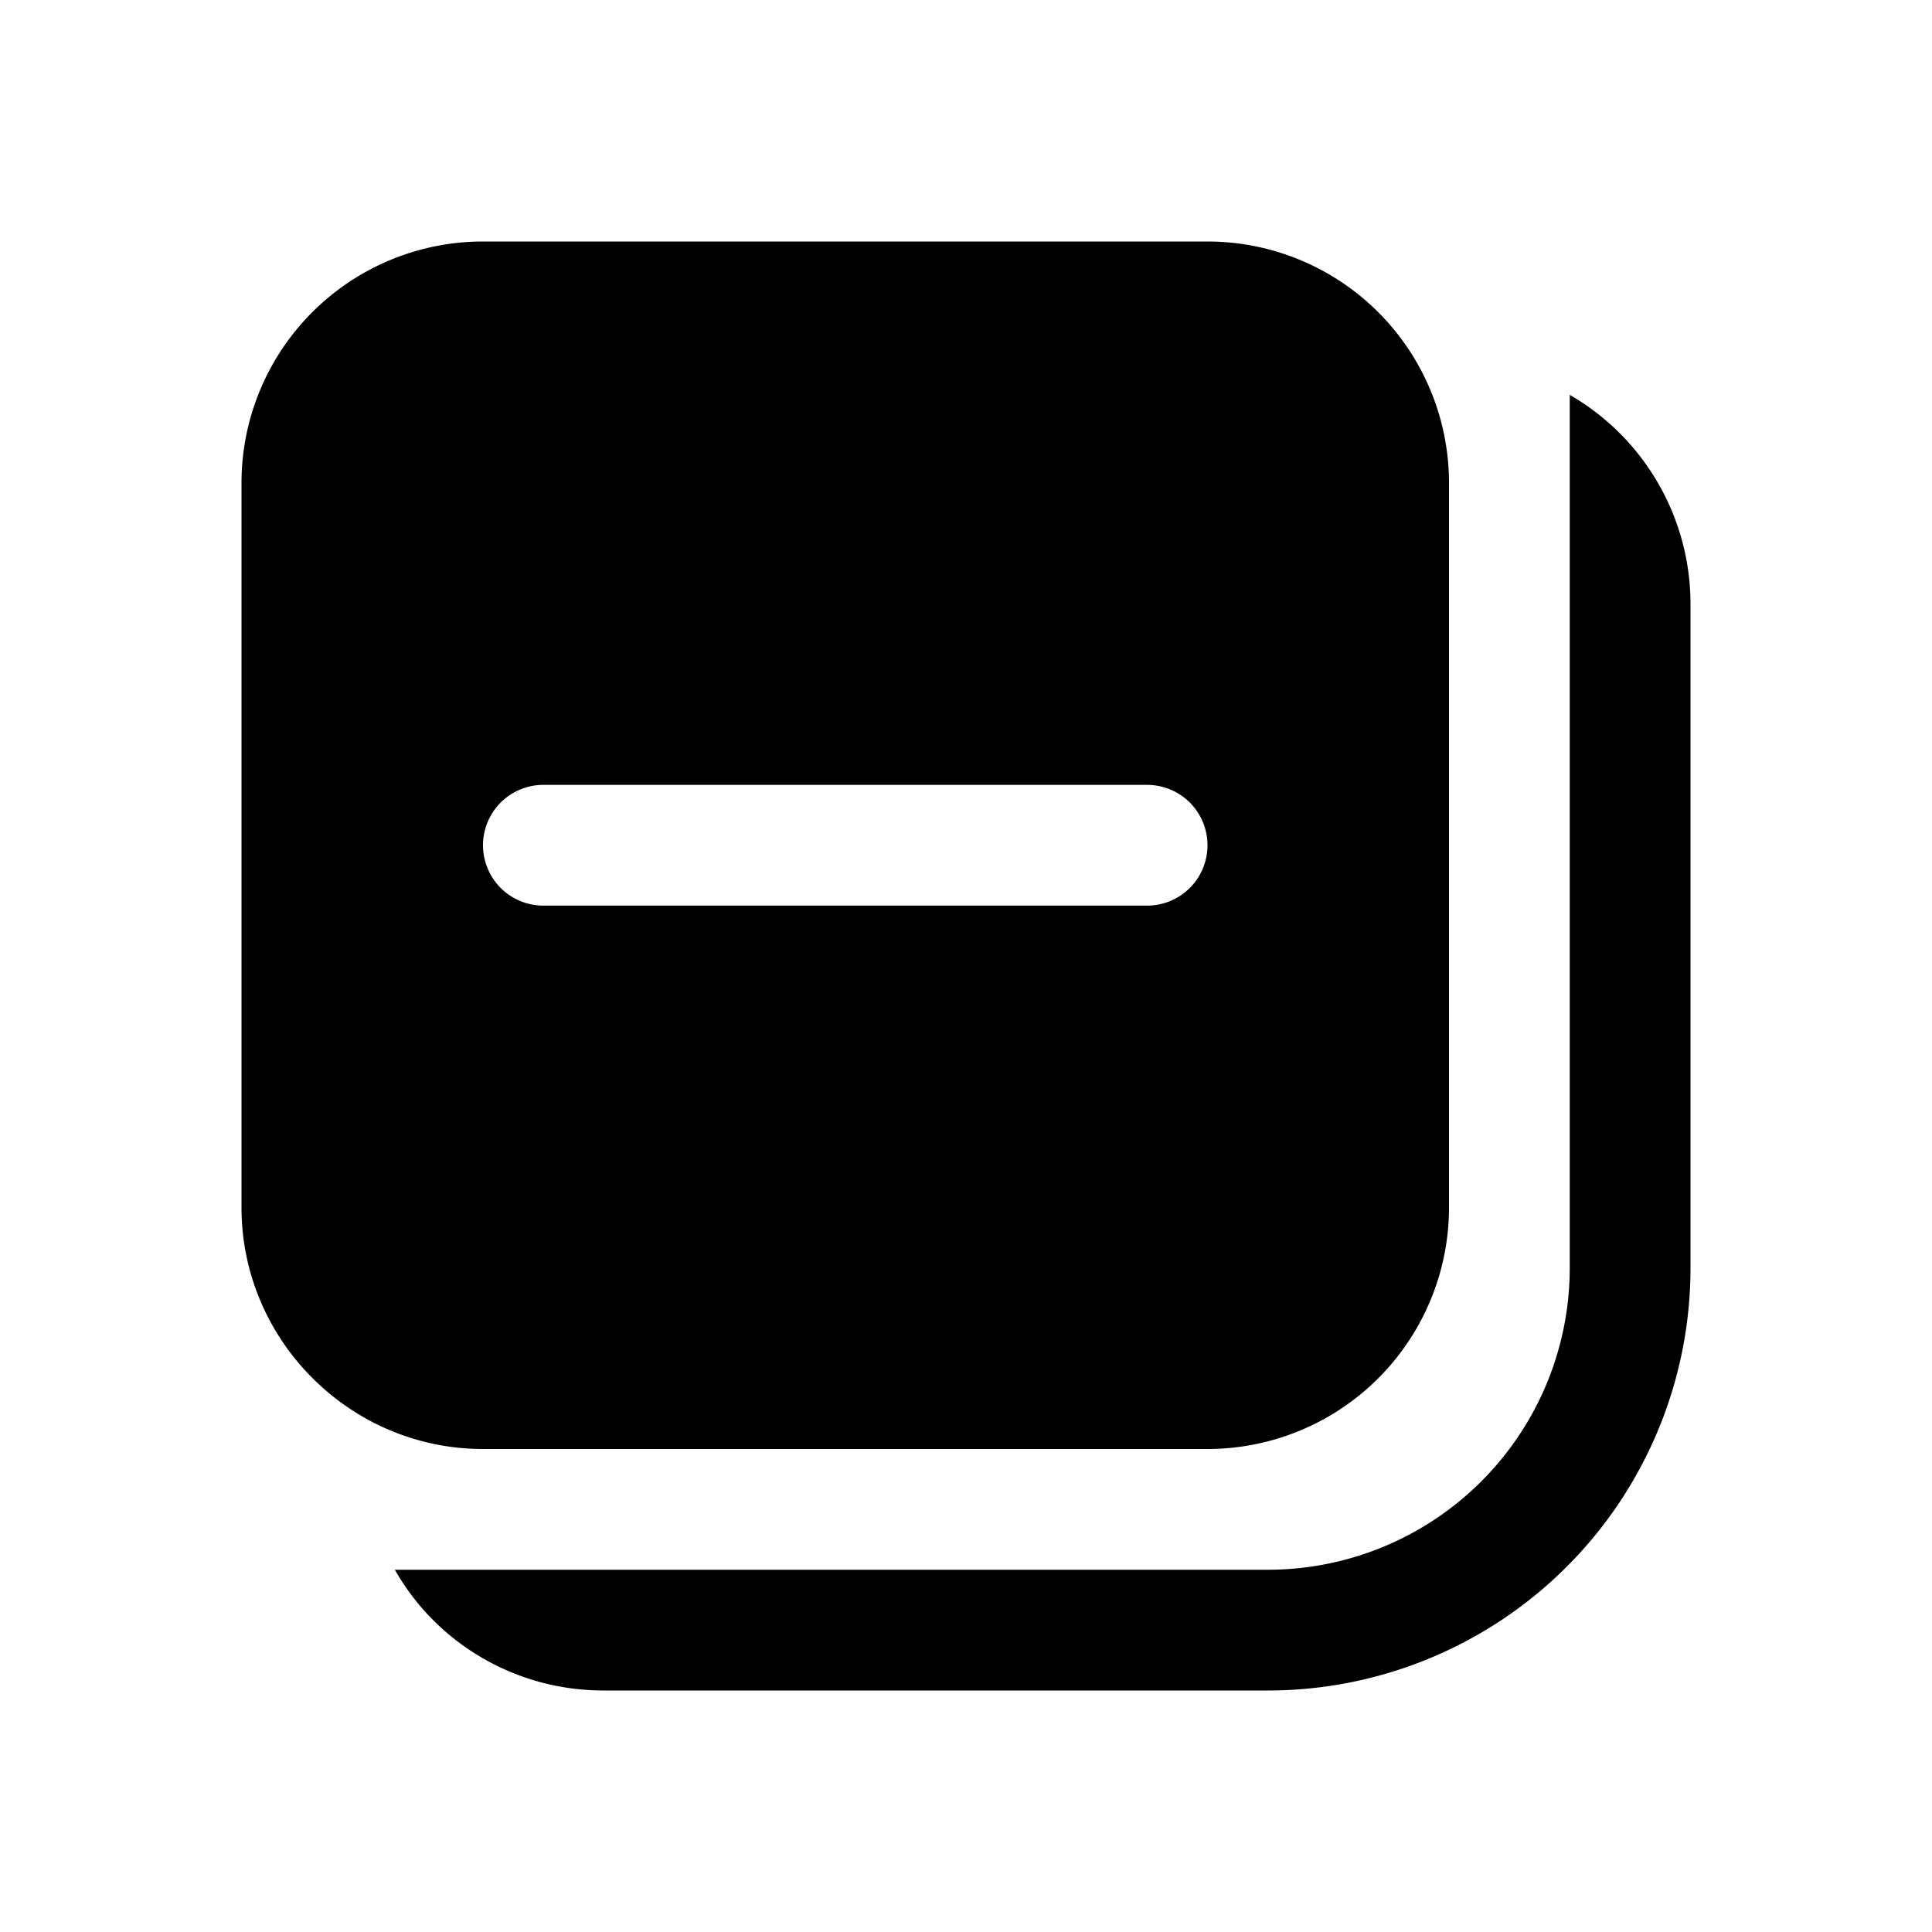
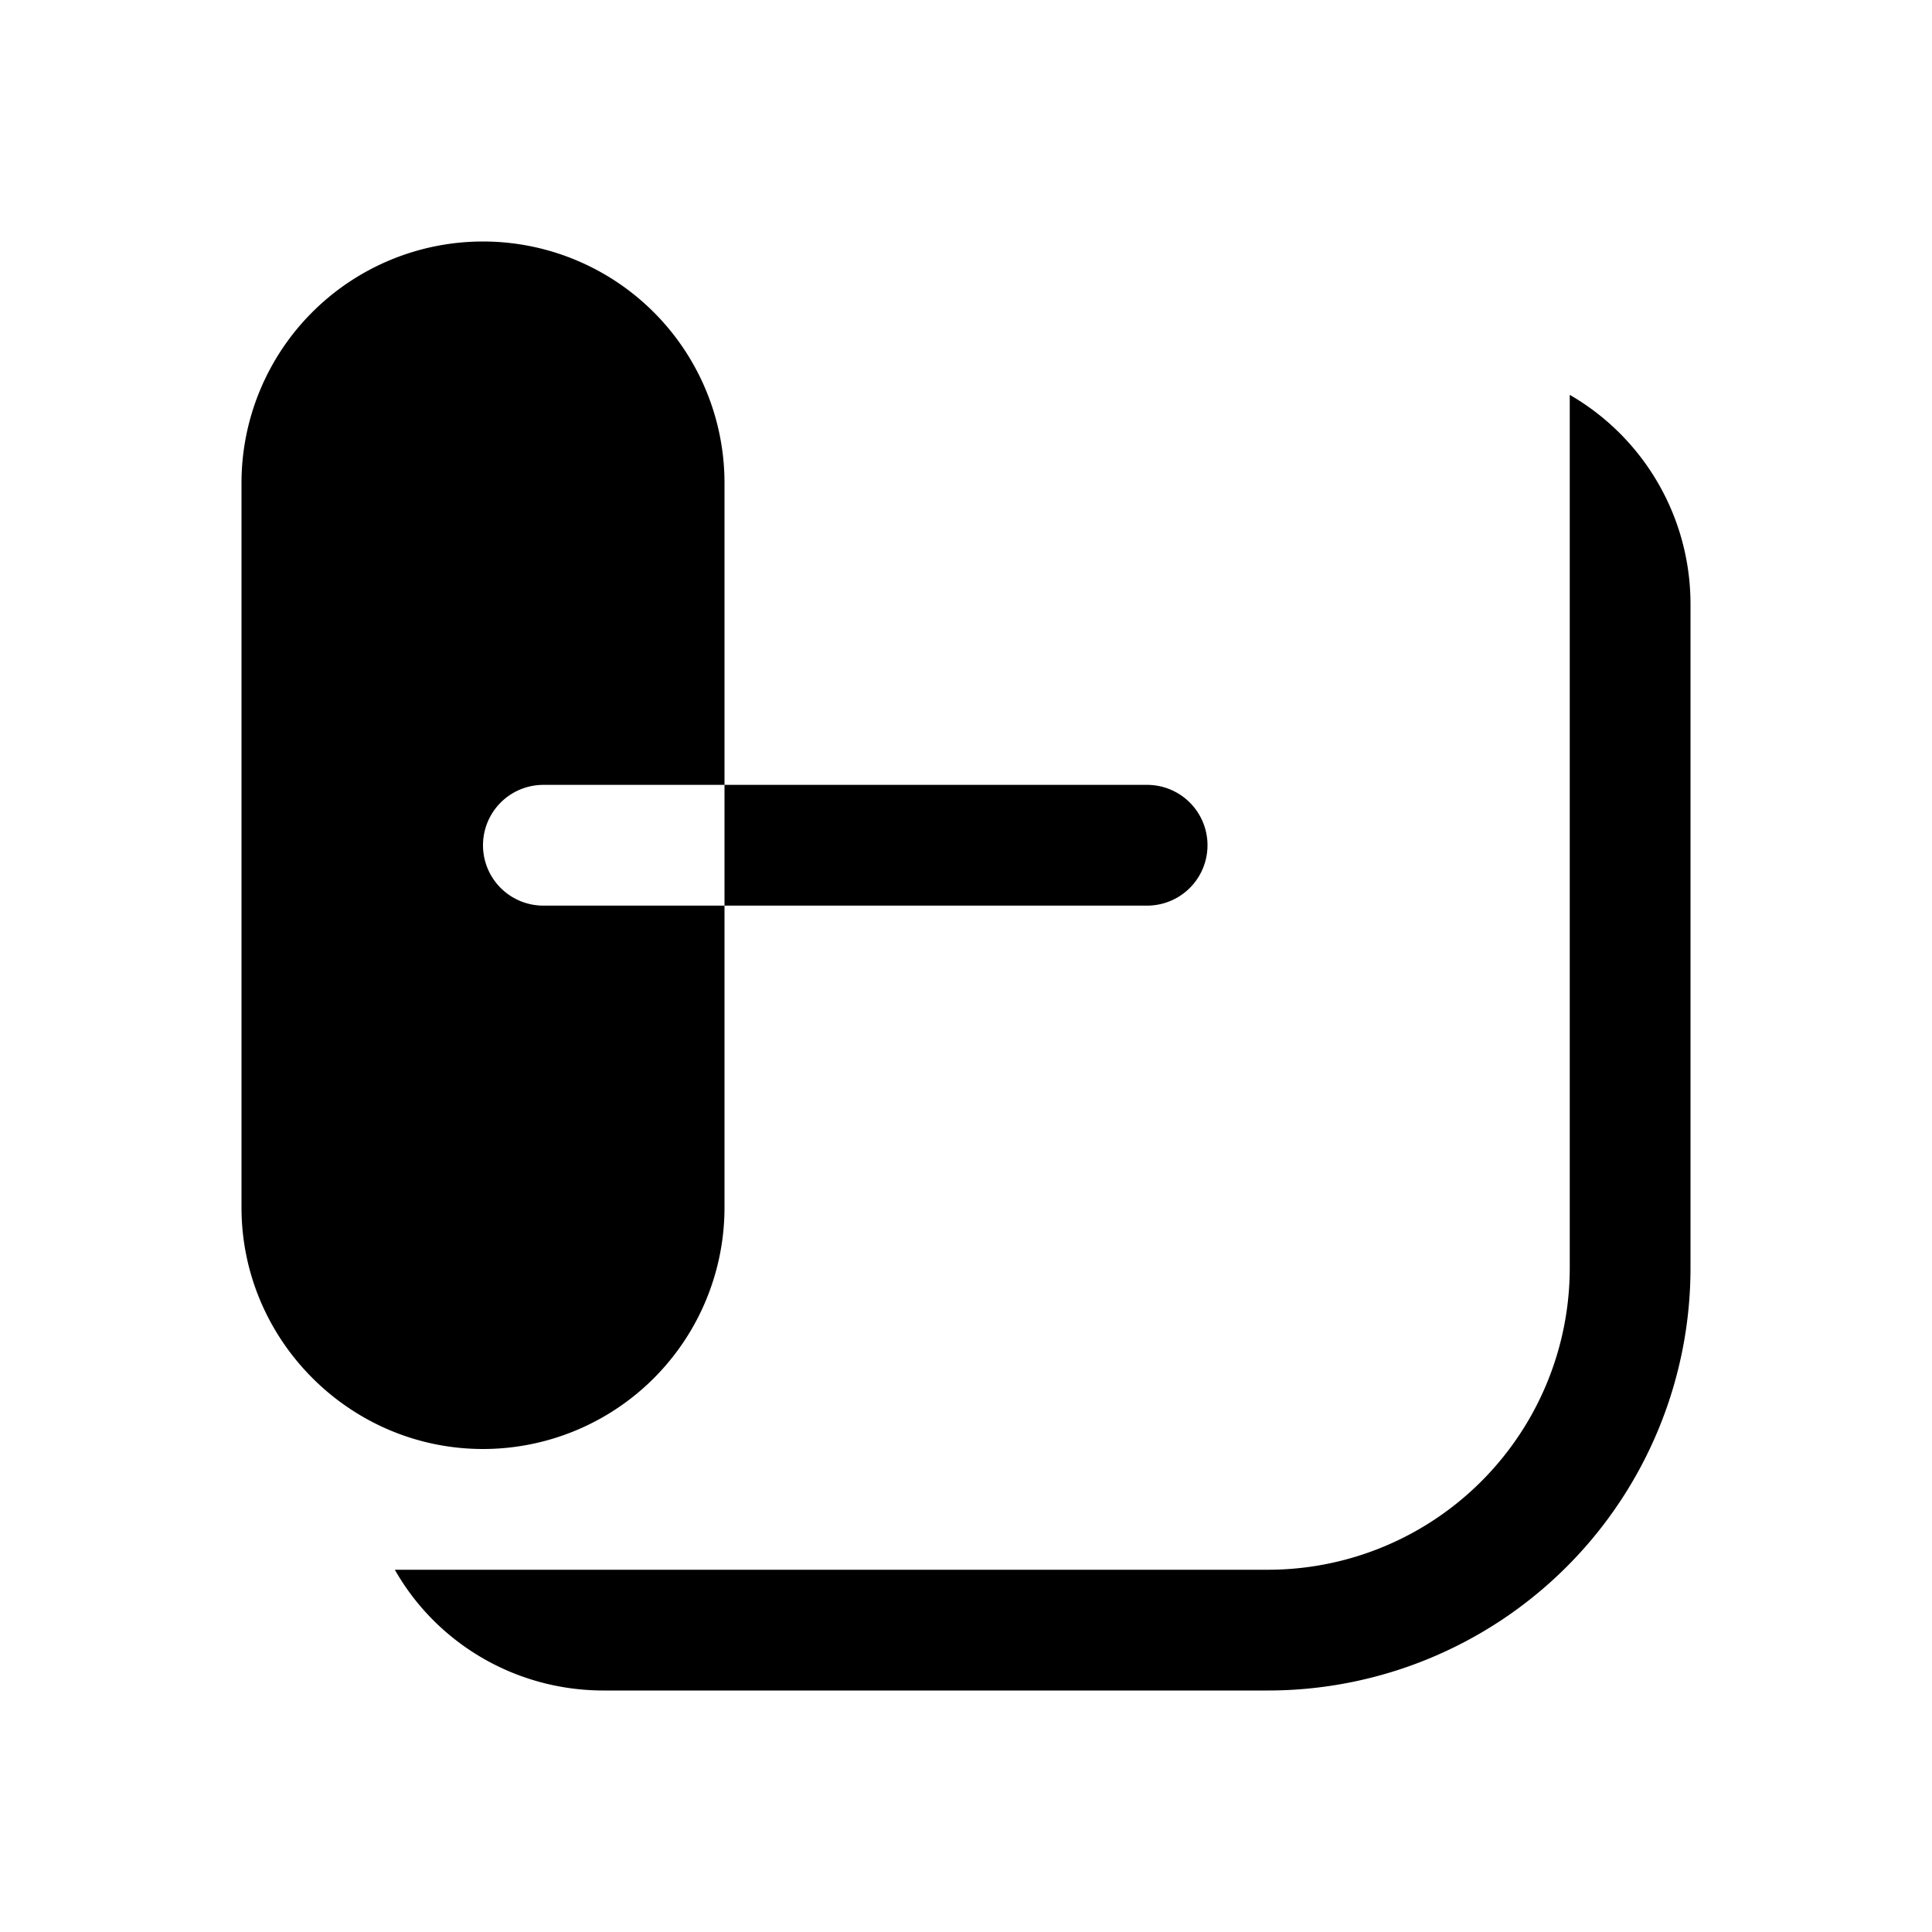
<svg xmlns="http://www.w3.org/2000/svg" width="16" height="16" viewBox="0 0 16 16">
-   <path d="M4 2a2 2 0 0 0-2 2v6c0 1.1.9 2 2 2h6a2 2 0 0 0 2-2V4a2 2 0 0 0-2-2H4Zm.5 4.5h5a.5.5 0 0 1 0 1h-5a.5.5 0 1 1 0-1Zm8.5 4a2.5 2.5 0 0 1-2.5 2.5H3.27c.34.6.99 1 1.73 1h5.5a3.5 3.5 0 0 0 3.5-3.5V5a2 2 0 0 0-1-1.73v7.23Z" />
+   <path d="M4 2a2 2 0 0 0-2 2v6c0 1.1.9 2 2 2a2 2 0 0 0 2-2V4a2 2 0 0 0-2-2H4Zm.5 4.5h5a.5.5 0 0 1 0 1h-5a.5.5 0 1 1 0-1Zm8.5 4a2.5 2.5 0 0 1-2.5 2.5H3.27c.34.6.99 1 1.73 1h5.5a3.5 3.5 0 0 0 3.5-3.5V5a2 2 0 0 0-1-1.73v7.23Z" />
</svg>